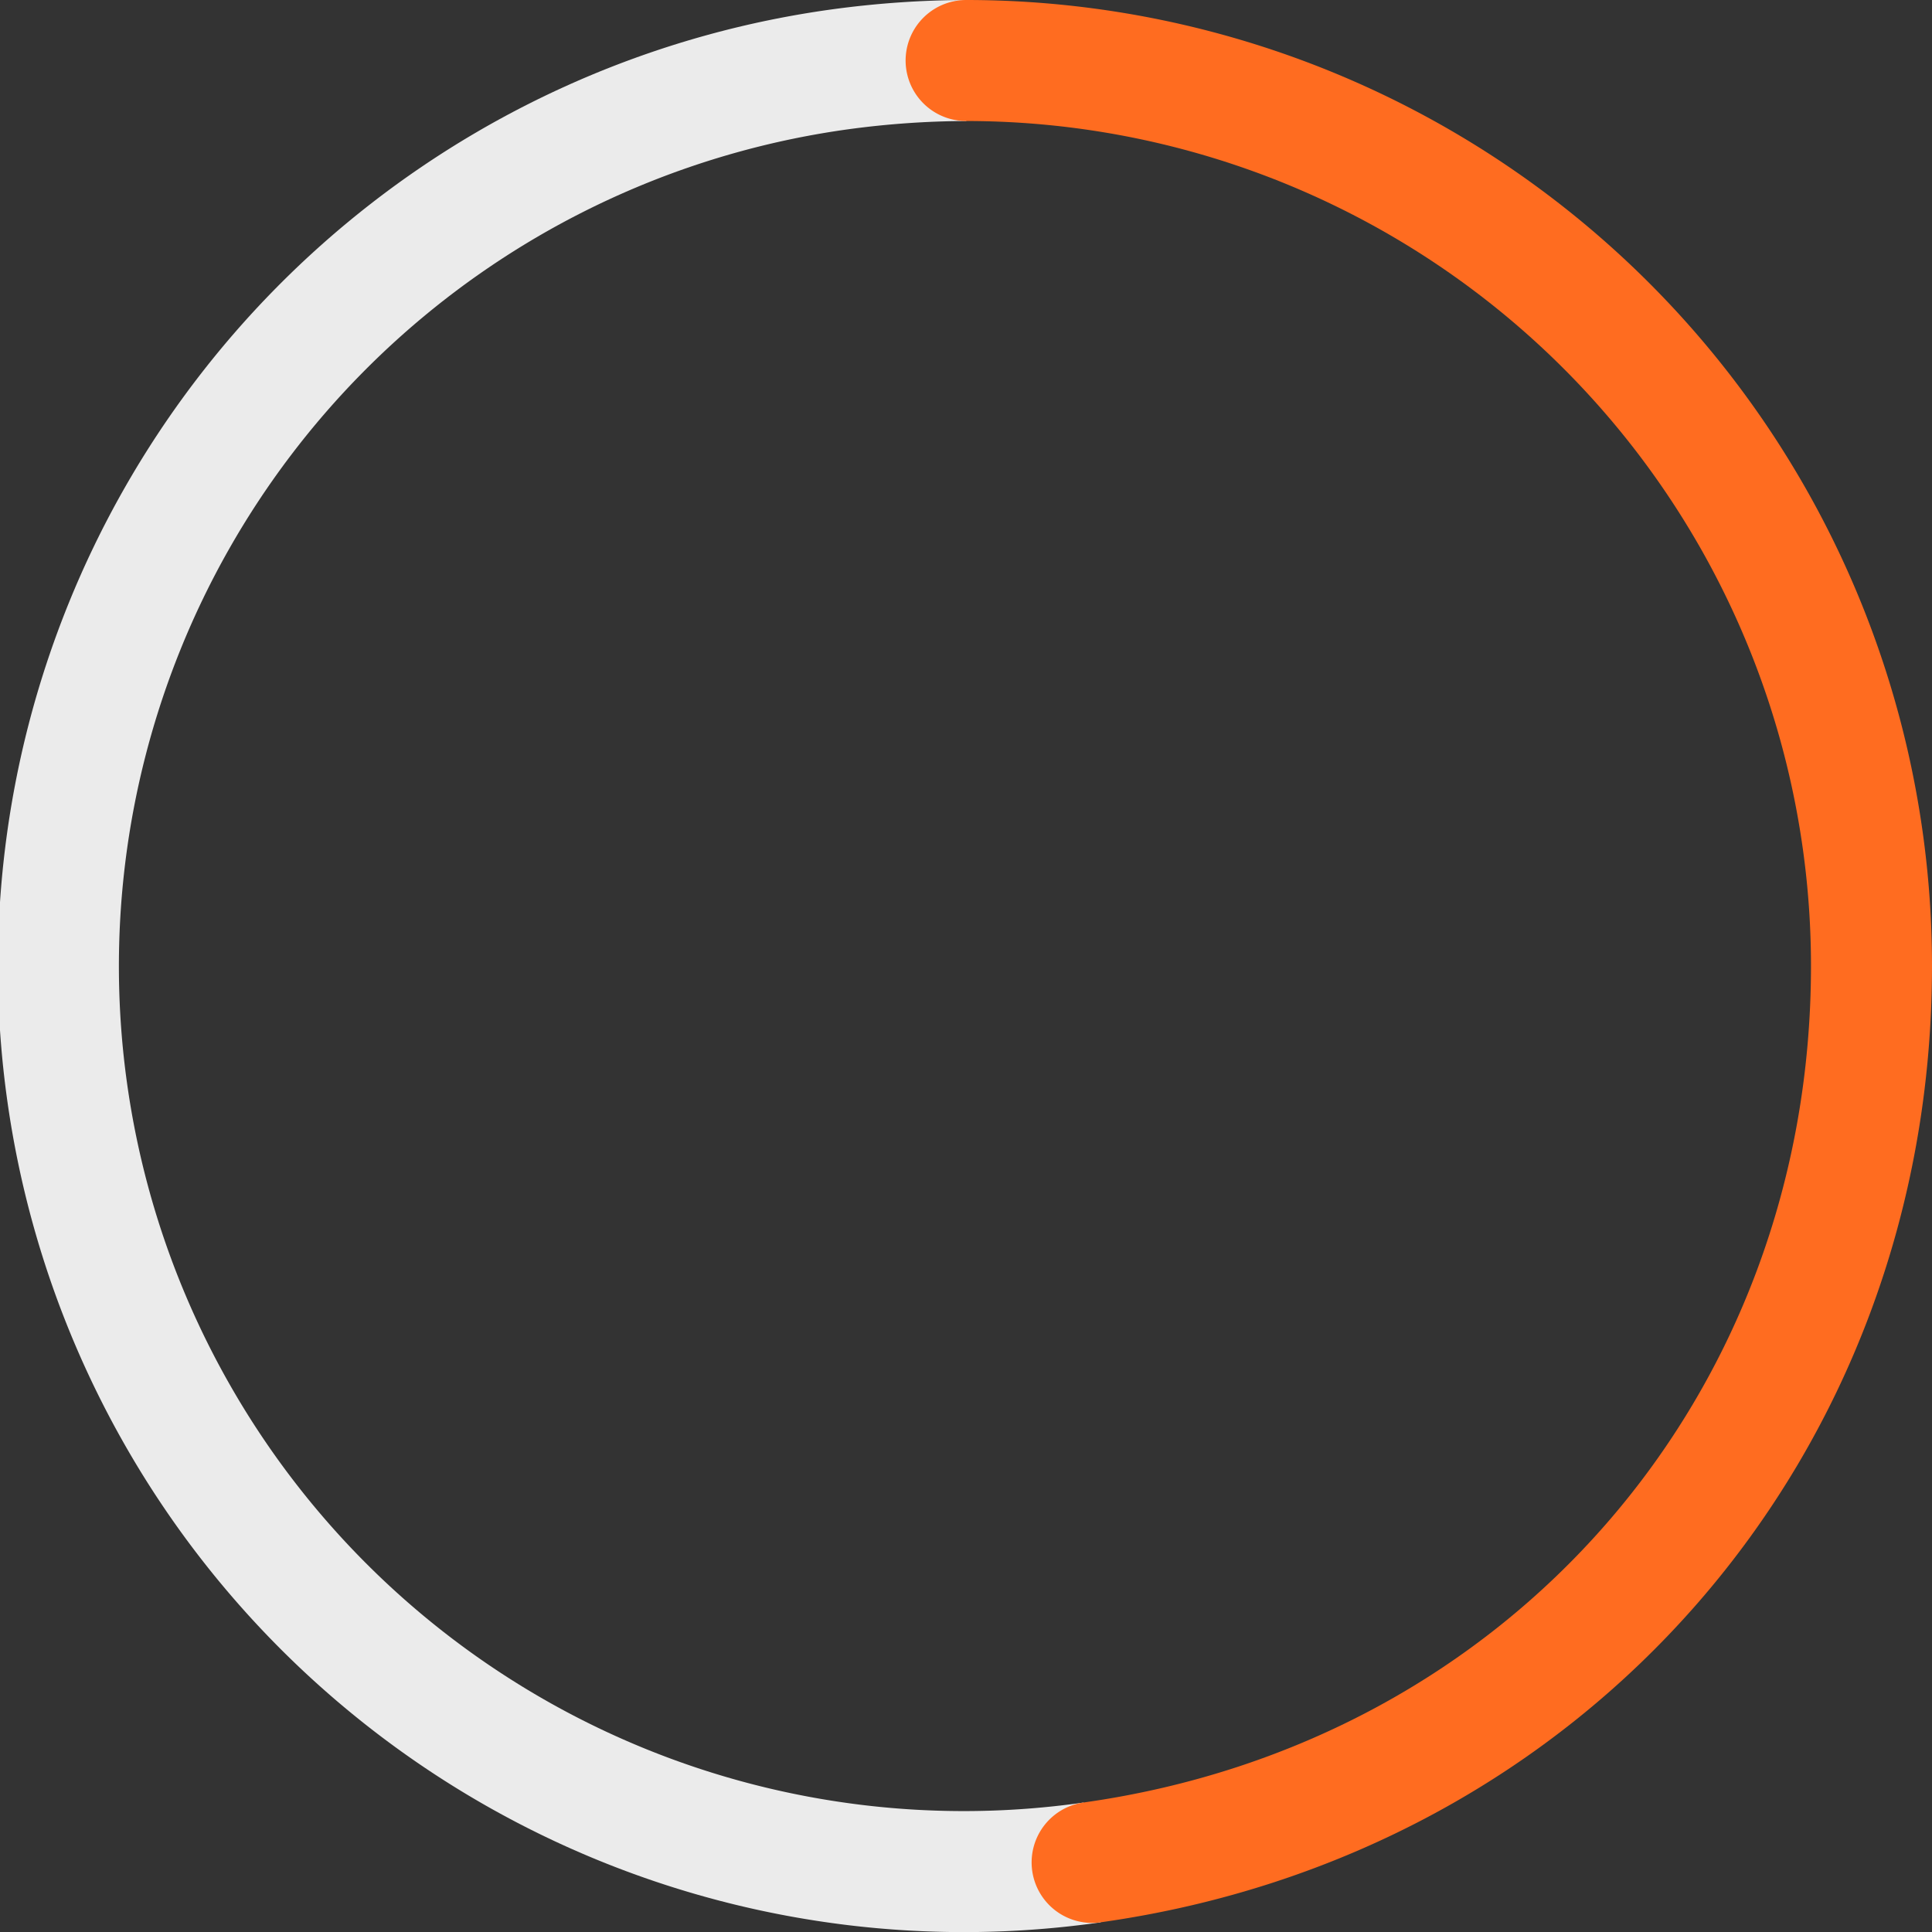
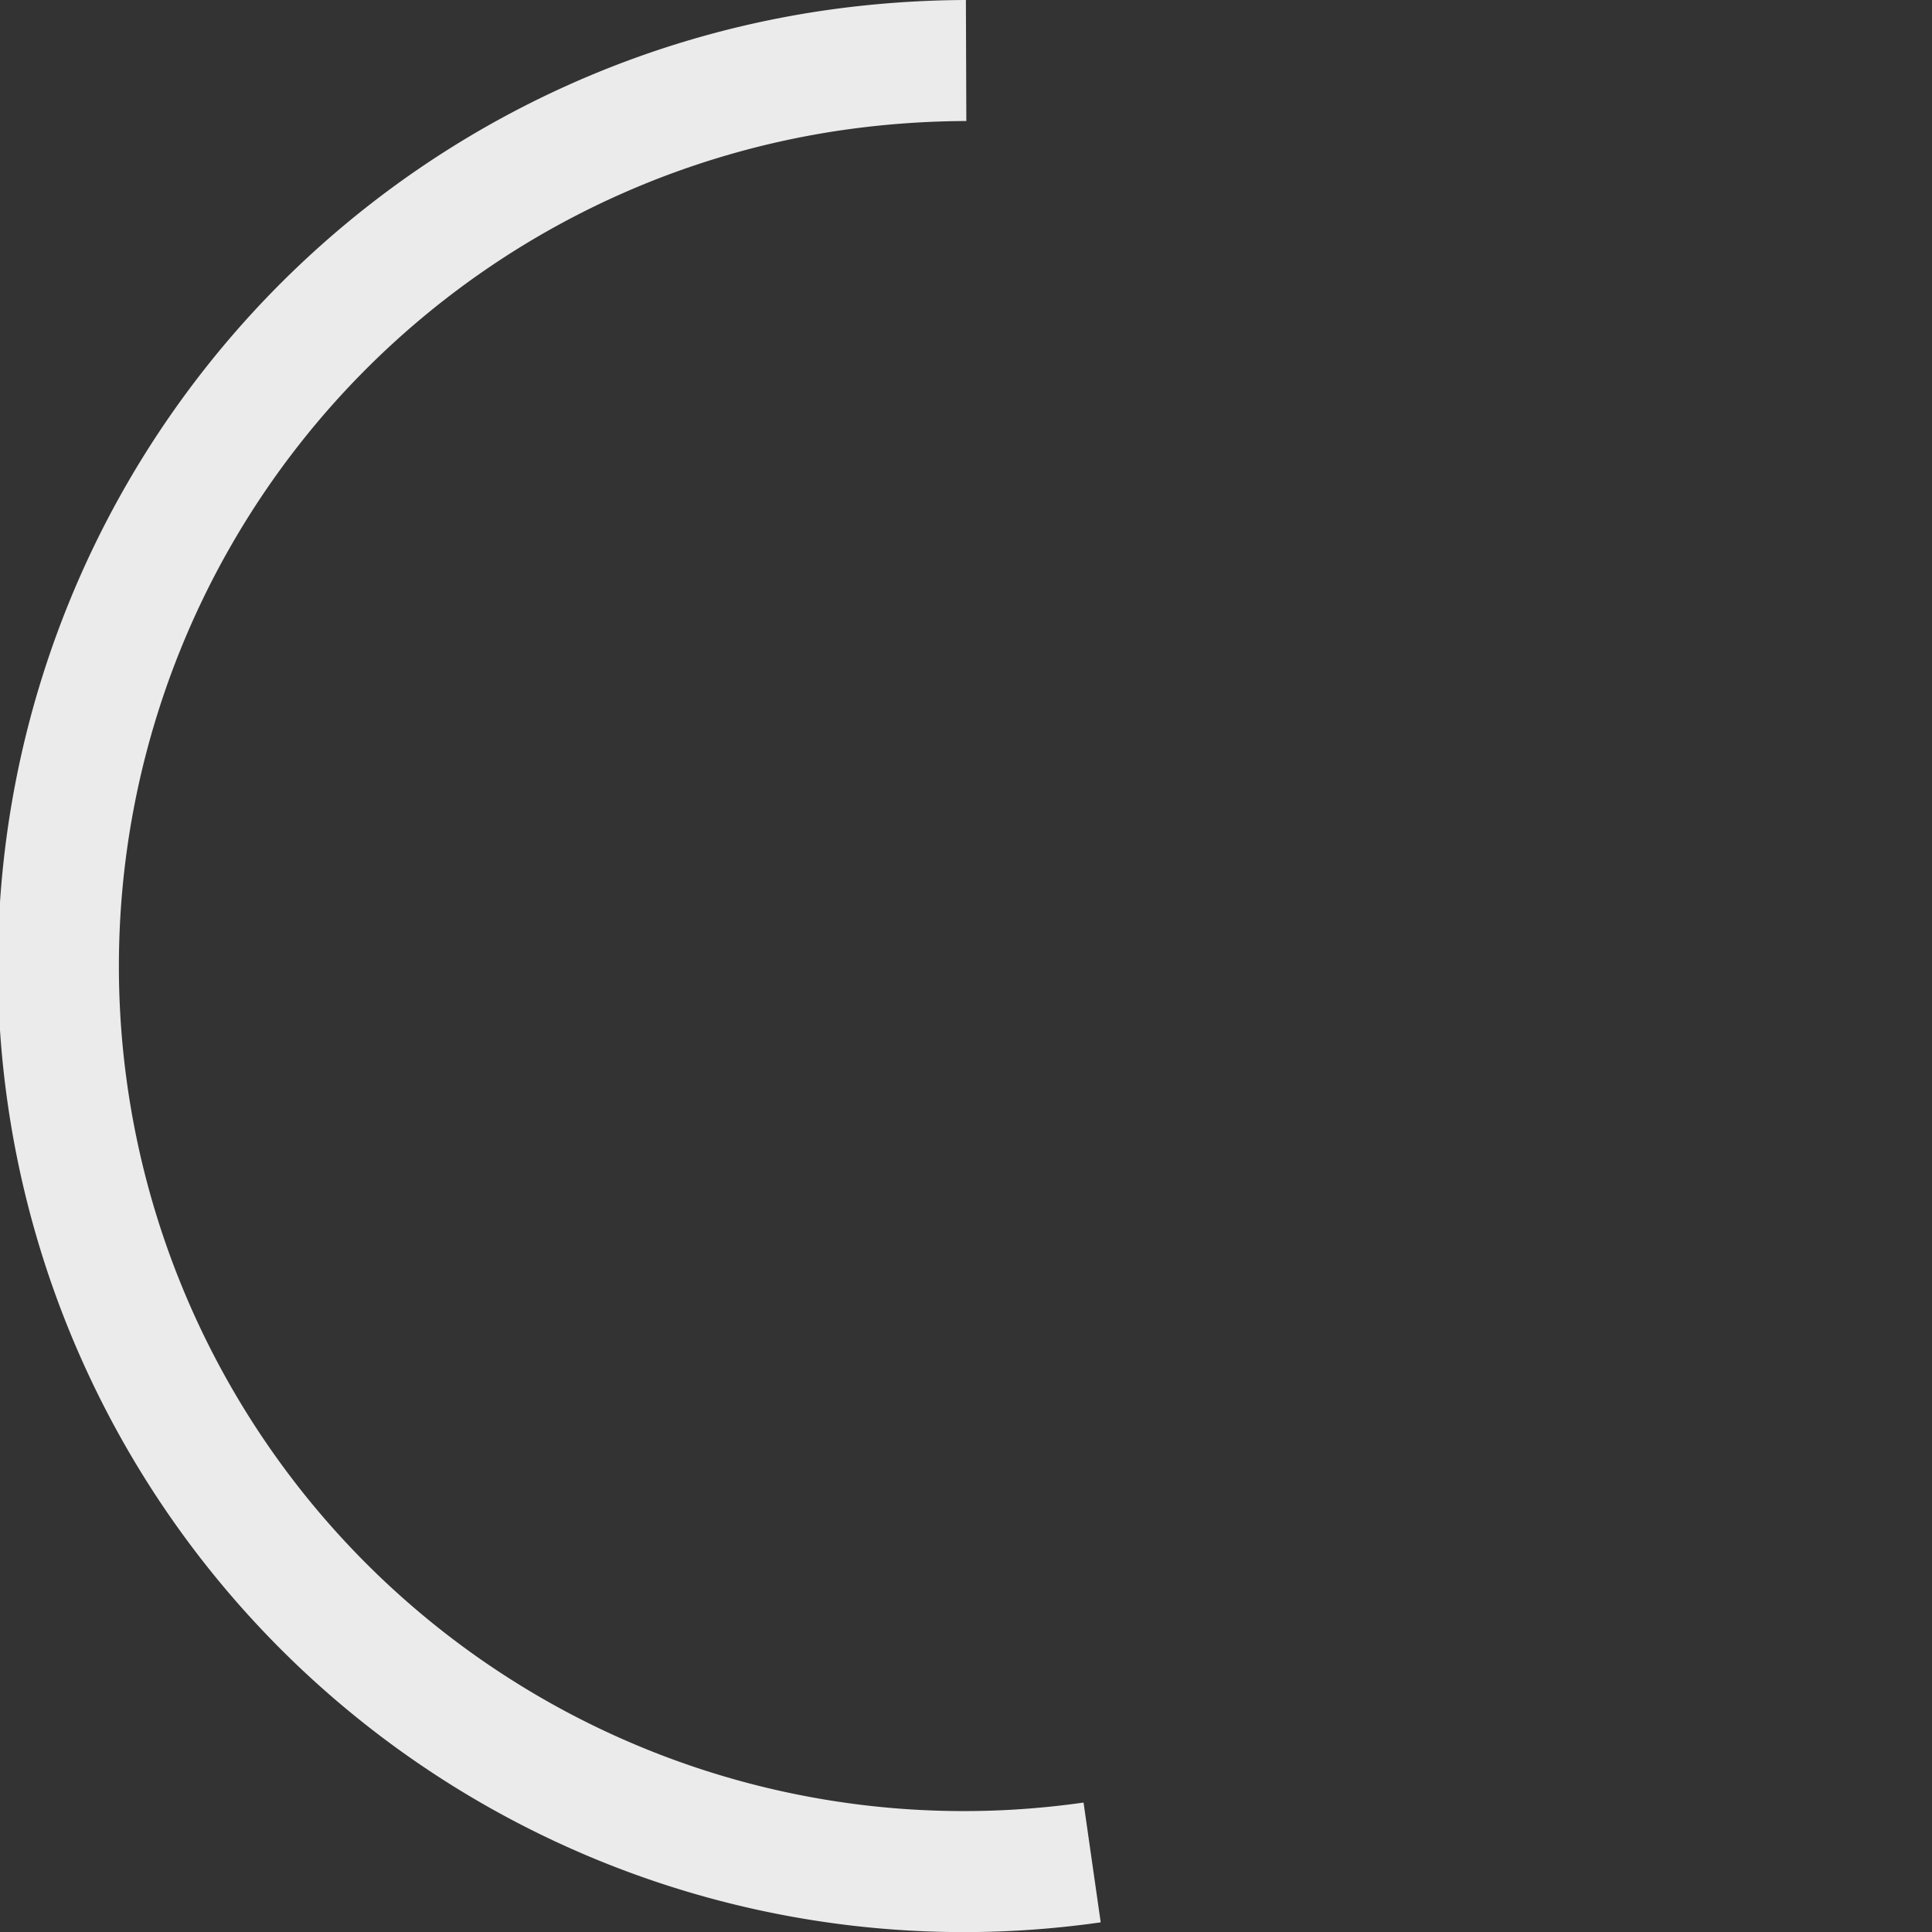
<svg xmlns="http://www.w3.org/2000/svg" width="191.579" height="191.58" viewBox="0 0 191.579 191.58">
  <rect x="0" y="0" width="191.579" height="191.58" fill="#333333" stroke="none" />
  <g id="Group_57387" data-name="Group 57387" transform="translate(-1180.988 -1604.217)">
    <path id="Path_9035" data-name="Path 9035" d="M108.284,184.682A89.778,89.778,0,1,1,83.295,6.874,94.6,94.6,0,0,1,95.789,6" transform="translate(1181 1604.217)" fill="none" stroke="#ebebeb" stroke-miterlimit="10" stroke-width="12" />
-     <path id="Path_9036" data-name="Path 9036" d="M95.789,6a89.778,89.778,0,0,1,89.778,89.778c0,45.616-32.111,82.555-77.283,88.9" transform="translate(1181 1604.217)" fill="none" stroke="#ff6c20" stroke-linecap="round" stroke-miterlimit="10" stroke-width="12" />
  </g>
</svg>